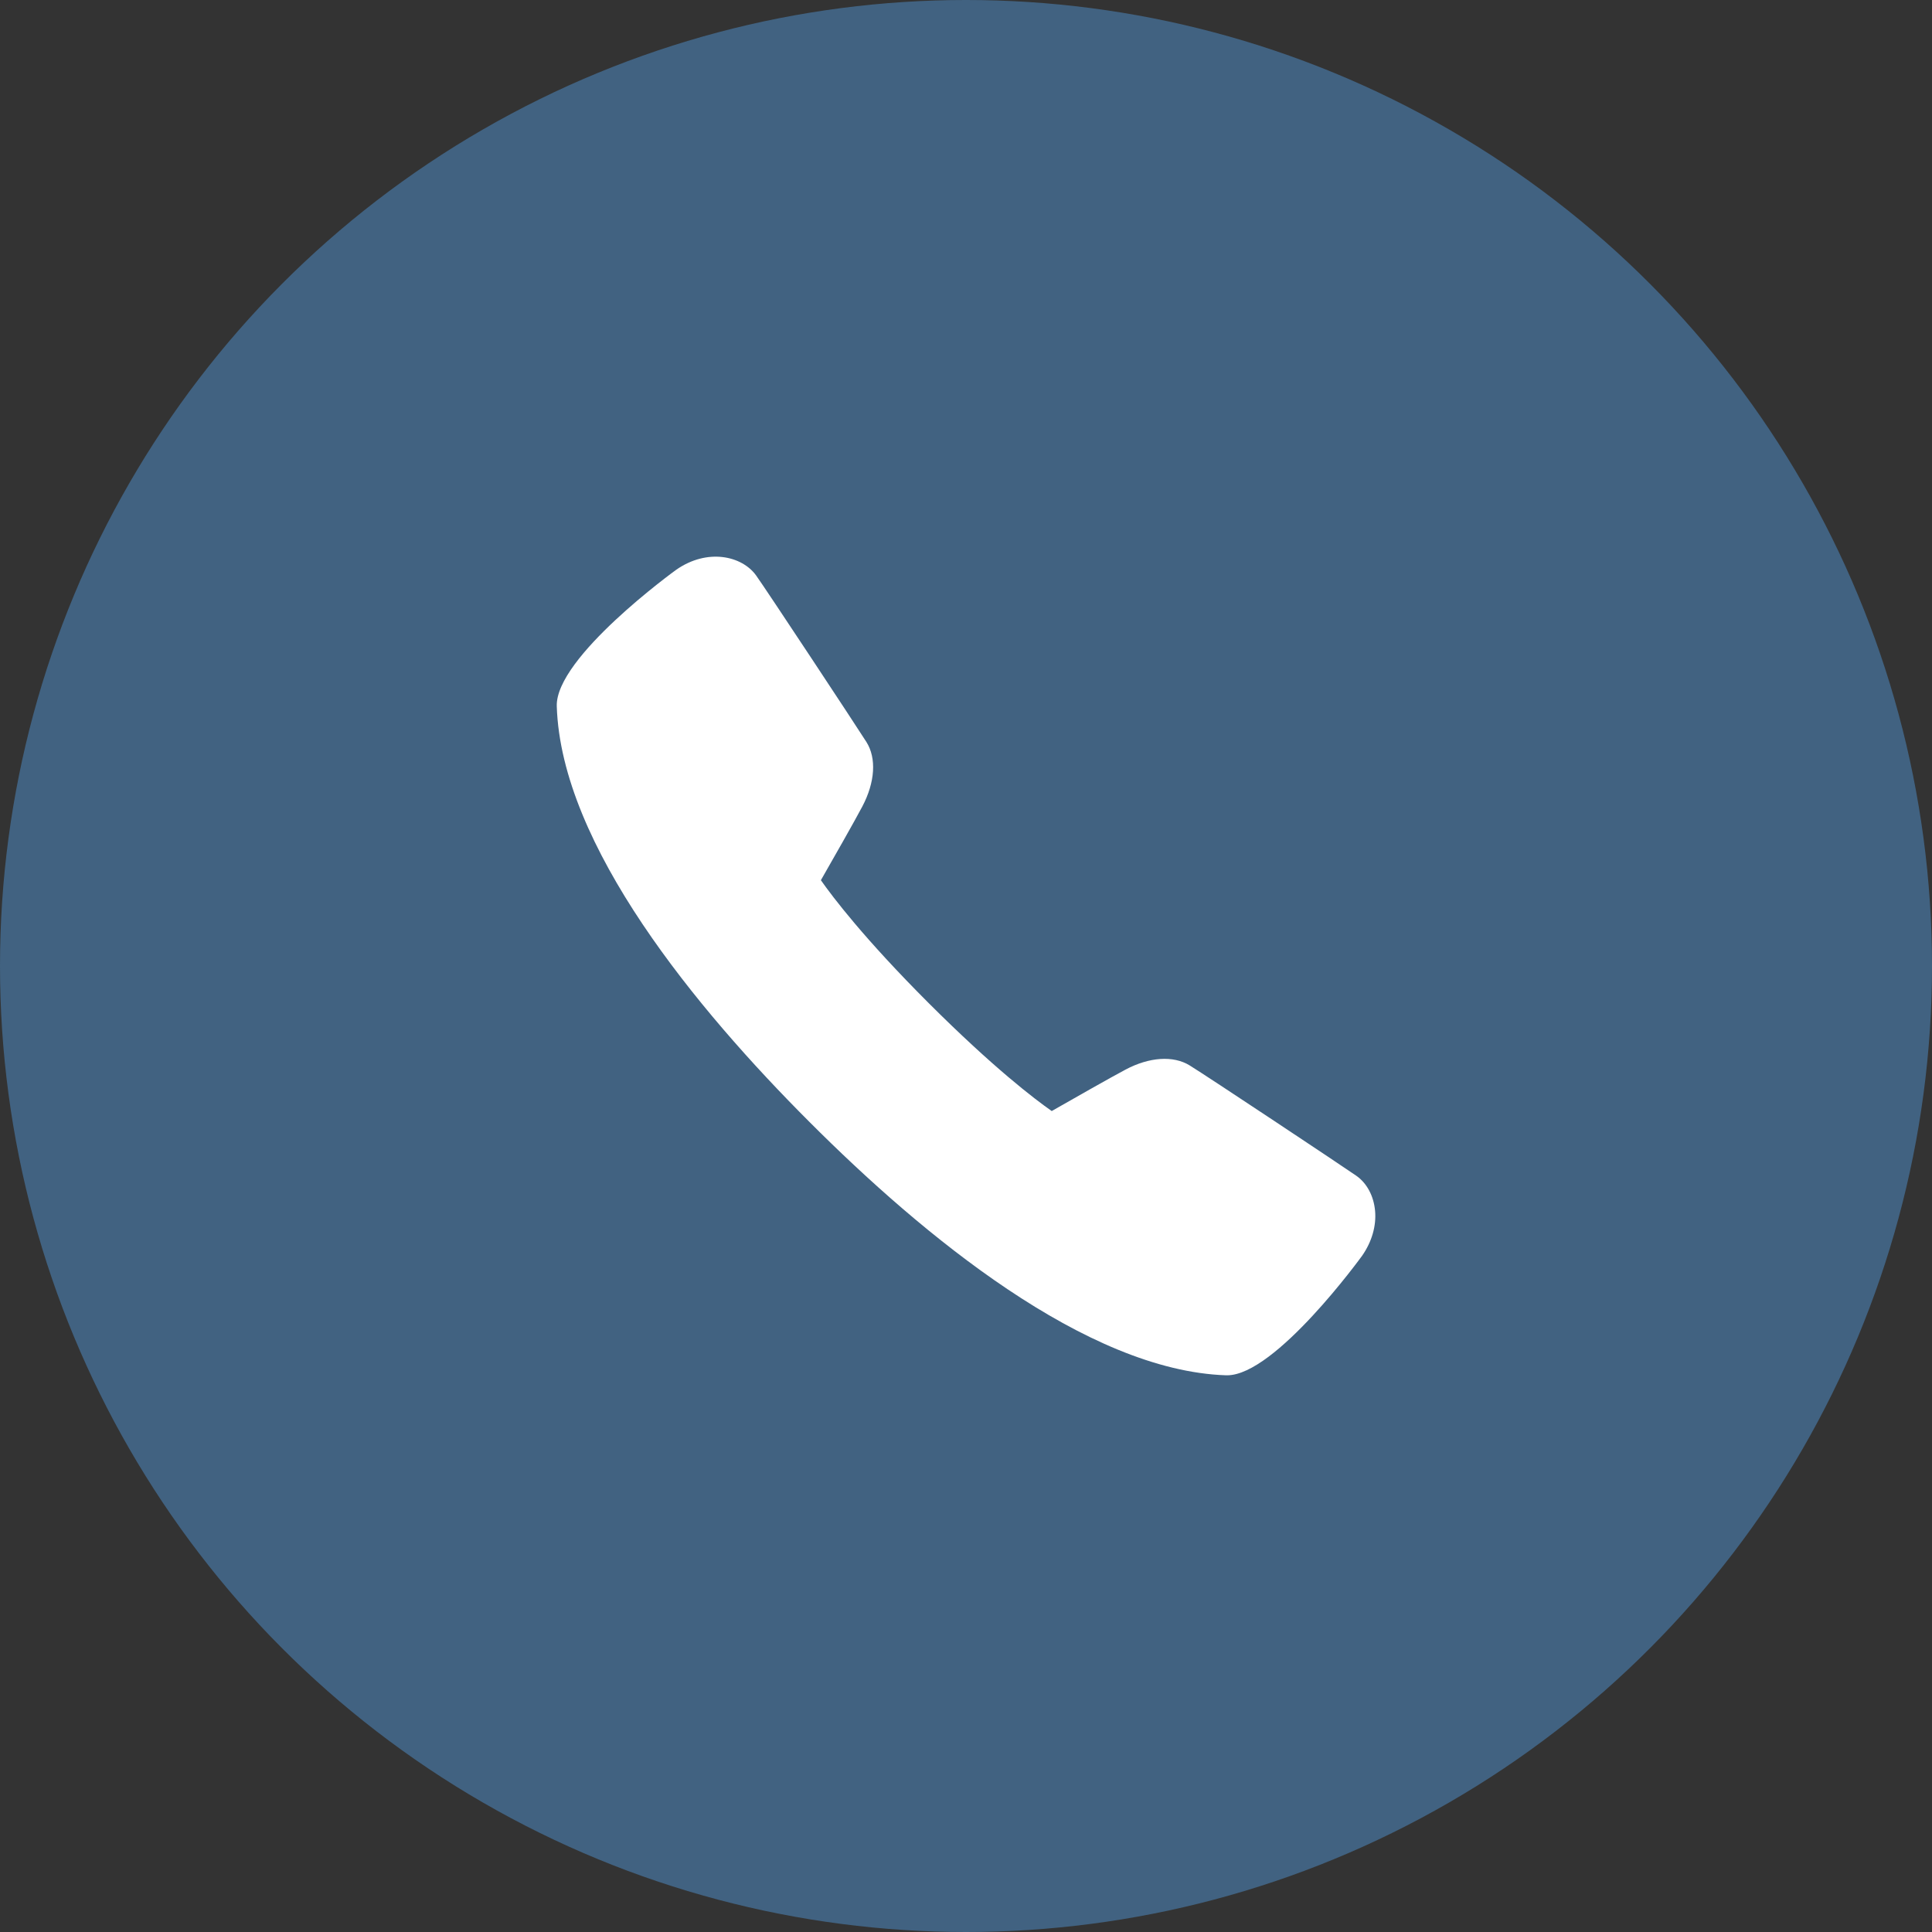
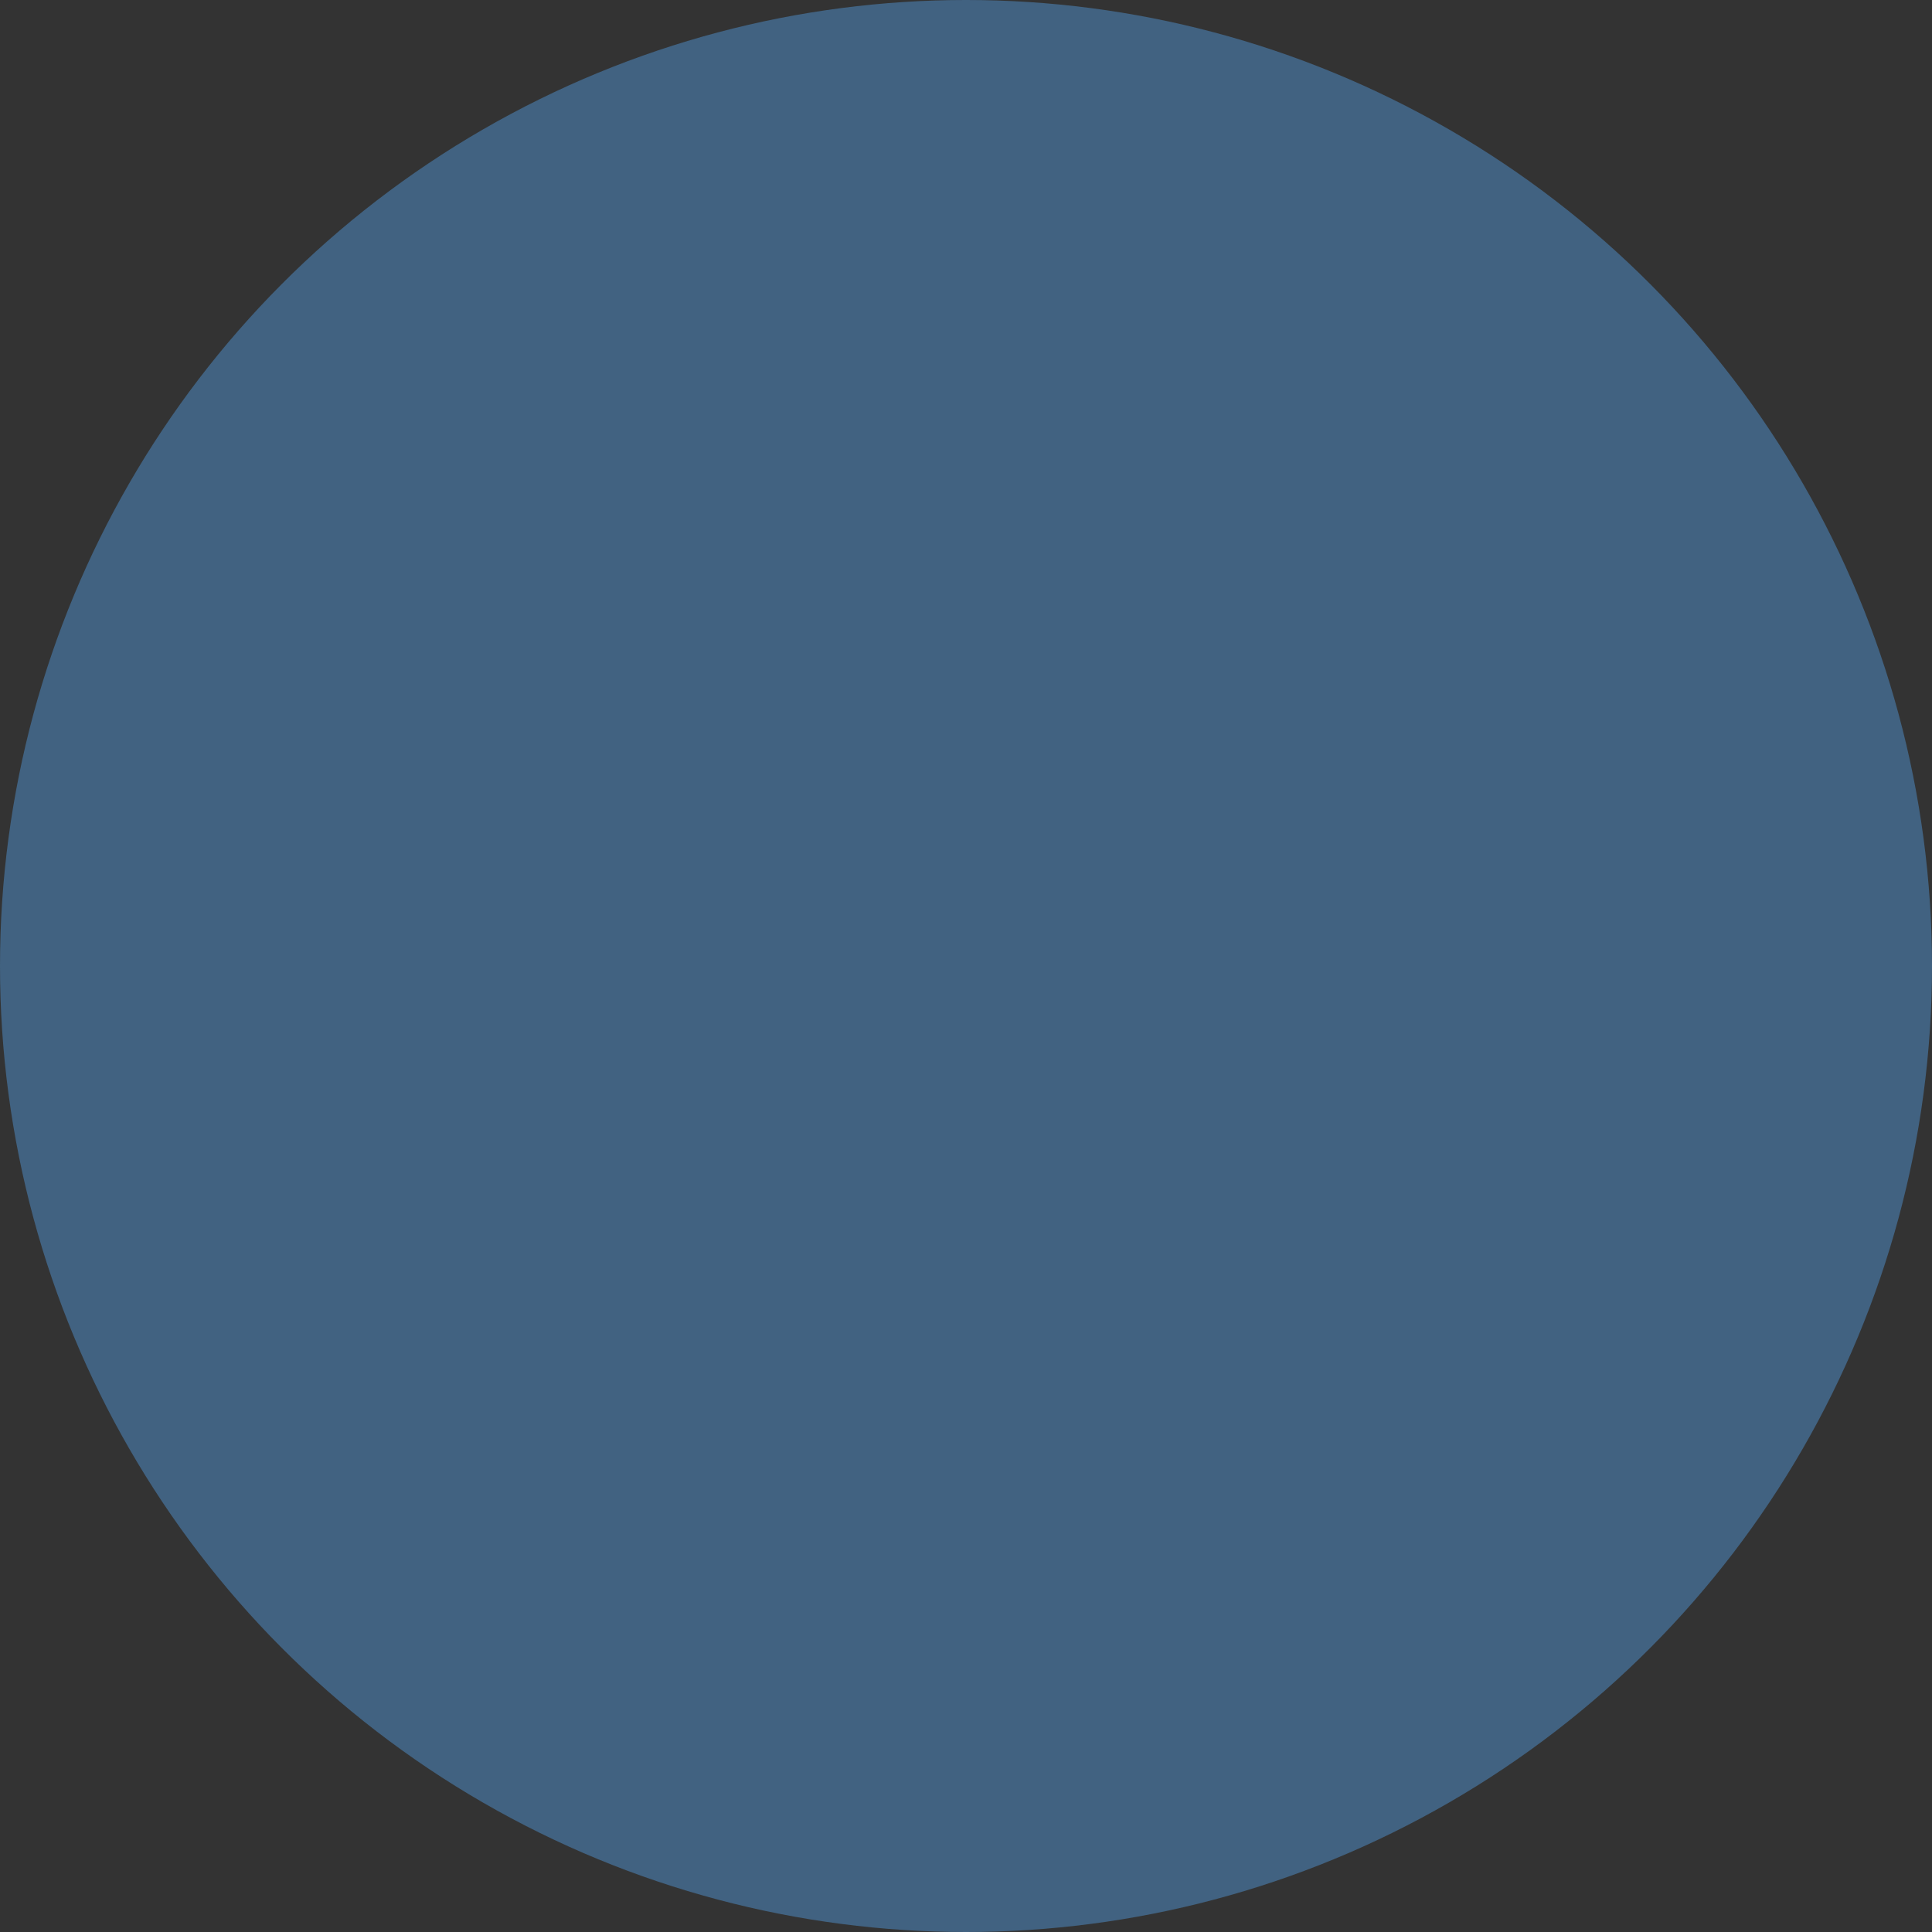
<svg xmlns="http://www.w3.org/2000/svg" width="27" height="27" viewBox="0 0 27 27" fill="none">
  <rect x="0" y="0" width="27" height="27" fill="#333333" stroke="none" />
  <circle cx="13.5" cy="13.5" r="13.5" fill="#416281" />
  <g clip-path="url(#clip0_415_574)">
-     <path d="M17.149 19.22C17.145 19.22 17.14 19.22 17.136 19.22C15.182 19.156 12.893 17.262 11.316 15.683C9.737 14.105 7.842 11.815 7.781 9.87C7.759 9.187 9.434 7.974 9.451 7.962C9.886 7.659 10.368 7.767 10.566 8.041C10.7 8.227 11.97 10.15 12.108 10.369C12.251 10.595 12.23 10.932 12.051 11.271C11.953 11.458 11.626 12.033 11.472 12.301C11.638 12.537 12.075 13.115 12.979 14.019C13.884 14.923 14.461 15.361 14.698 15.527C14.966 15.374 15.541 15.047 15.729 14.948C16.062 14.771 16.397 14.749 16.625 14.889C16.859 15.032 18.778 16.308 18.954 16.431C19.103 16.535 19.198 16.714 19.217 16.922C19.236 17.133 19.171 17.355 19.036 17.549C19.024 17.565 17.825 19.22 17.149 19.22Z" fill="white" />
+     <path d="M17.149 19.22C17.145 19.22 17.14 19.22 17.136 19.22C9.737 14.105 7.842 11.815 7.781 9.87C7.759 9.187 9.434 7.974 9.451 7.962C9.886 7.659 10.368 7.767 10.566 8.041C10.7 8.227 11.97 10.15 12.108 10.369C12.251 10.595 12.23 10.932 12.051 11.271C11.953 11.458 11.626 12.033 11.472 12.301C11.638 12.537 12.075 13.115 12.979 14.019C13.884 14.923 14.461 15.361 14.698 15.527C14.966 15.374 15.541 15.047 15.729 14.948C16.062 14.771 16.397 14.749 16.625 14.889C16.859 15.032 18.778 16.308 18.954 16.431C19.103 16.535 19.198 16.714 19.217 16.922C19.236 17.133 19.171 17.355 19.036 17.549C19.024 17.565 17.825 19.22 17.149 19.22Z" fill="white" />
  </g>
  <defs>
    <clipPath id="clip0_415_574">
-       <rect width="13" height="13" fill="white" transform="translate(7 7)" />
-     </clipPath>
+       </clipPath>
  </defs>
</svg>